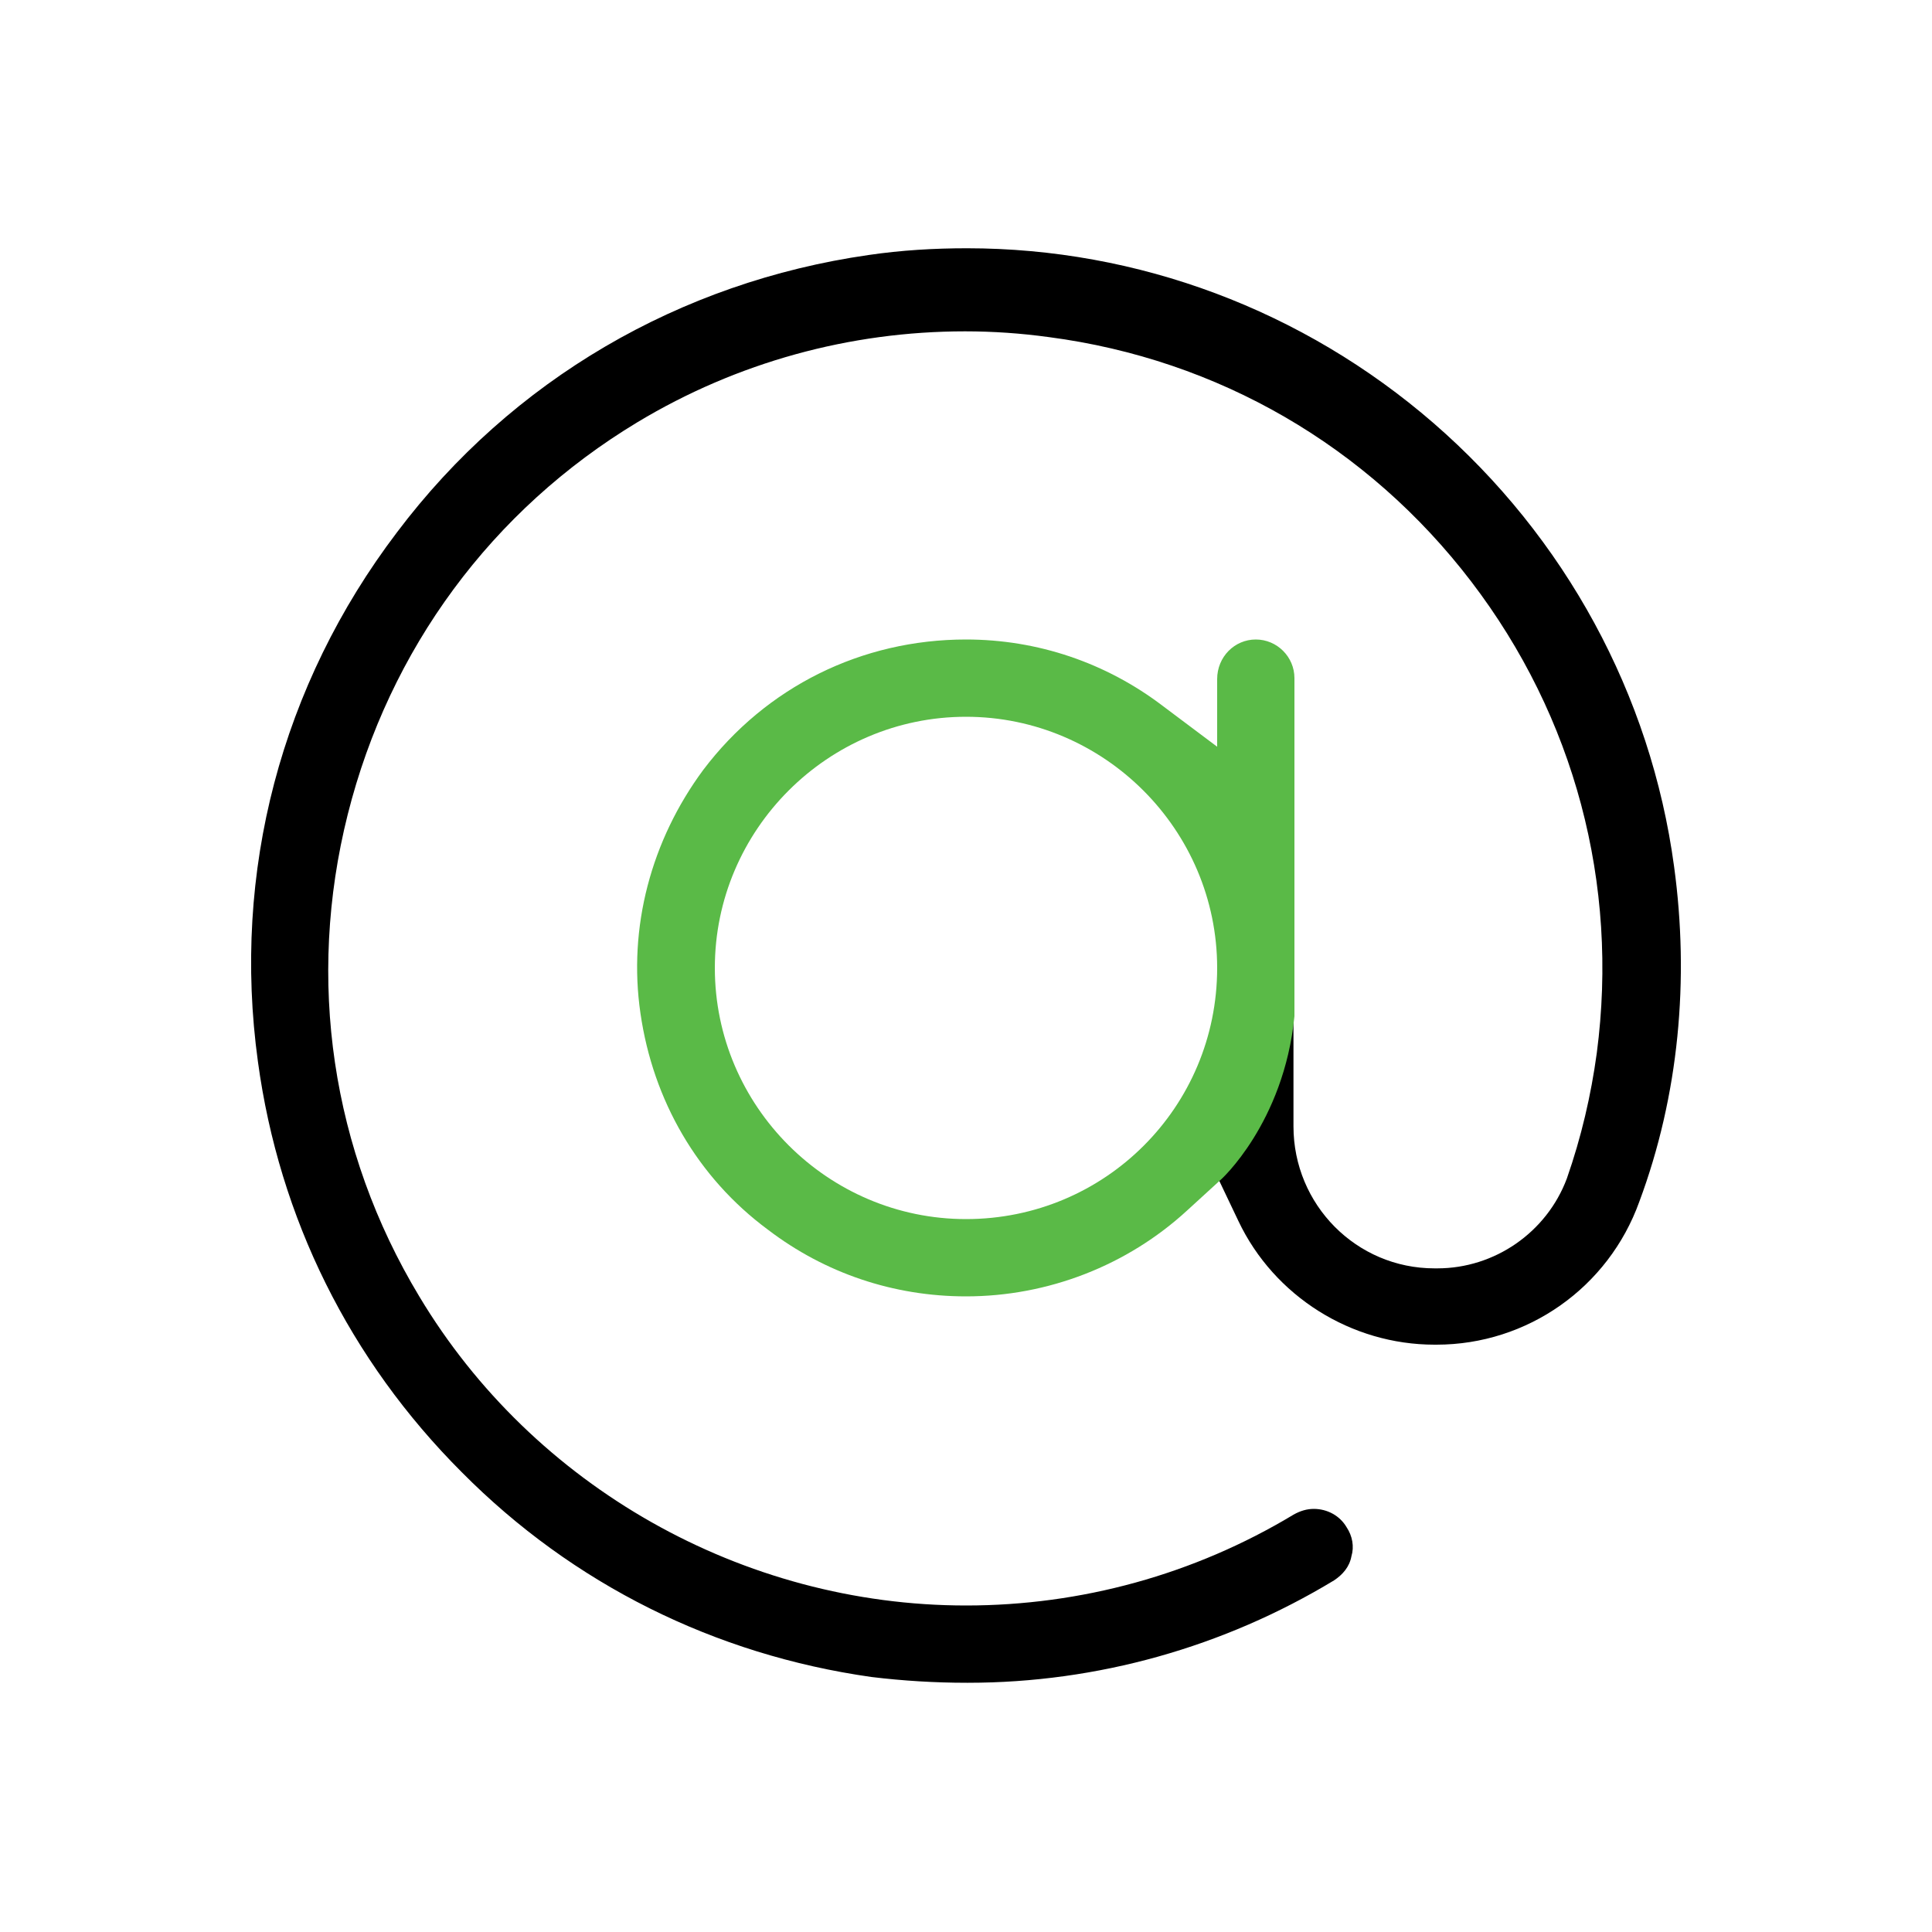
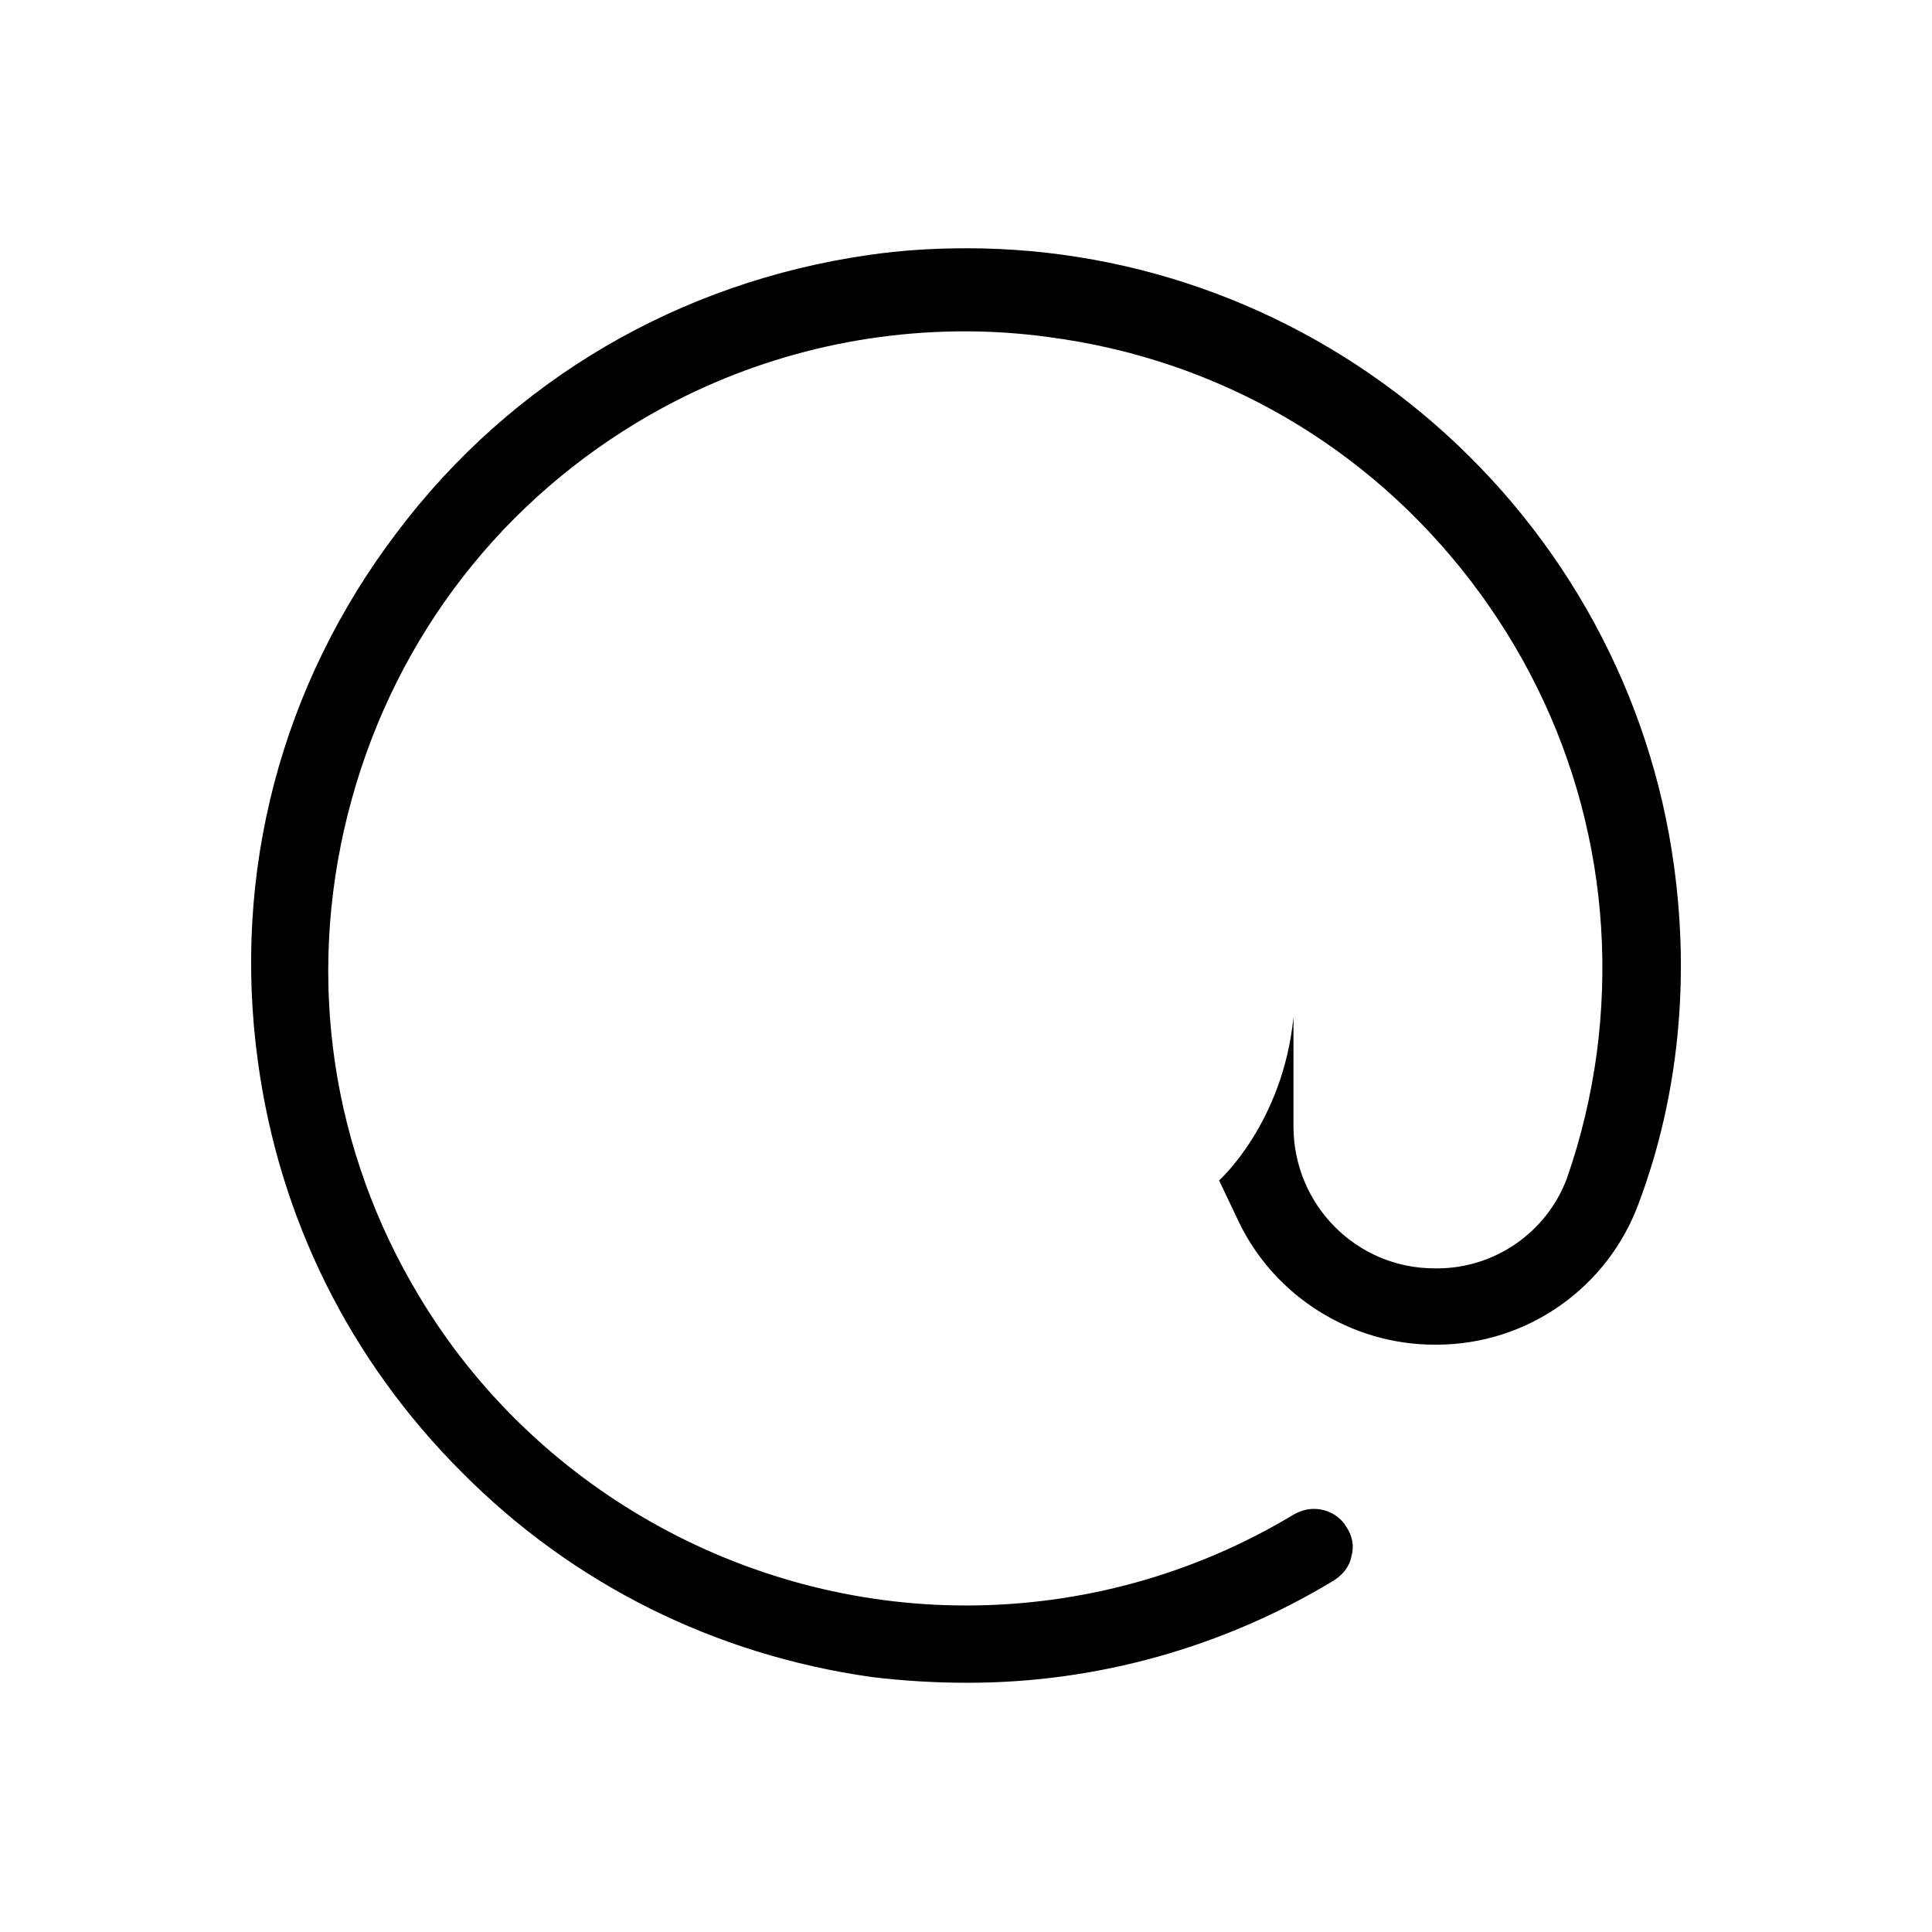
<svg xmlns="http://www.w3.org/2000/svg" id="Layer_1" x="0px" y="0px" viewBox="0 0 200 200" style="enable-background:new 0 0 200 200;" xml:space="preserve">
  <style type="text/css">	.st0{fill:#5ABA47;}	.st1{fill:none;}	.st2{fill:#010101;}	.st3{fill:#FFFFFF;}</style>
  <path d="M173.3,89.7c-2.4-17.8-11.3-34.1-24.9-45.9c-13.5-11.7-30.6-18.1-48.3-18.1c-3.4,0-6.8,0.2-10.2,0.7 C70.4,29.2,53,39.3,41.1,55.1c-12,15.8-17.1,35.2-14.4,54.8c2.2,16.2,9.5,30.9,21.1,42.5C59.3,164,74,171.3,90.2,173.6 c3.3,0.4,6.6,0.6,9.9,0.6h0.1c13.4,0,26.5-3.7,37.9-10.6c0.9-0.6,1.6-1.4,1.8-2.5c0.3-1,0.1-2.1-0.5-3c-0.7-1.2-2-1.9-3.4-1.9 c-0.7,0-1.4,0.2-2.1,0.6c-10.3,6.2-22,9.4-33.9,9.4c-23.1,0-44.8-12.3-56.6-32c-9.1-15.1-11.7-32.8-7.4-49.9 c4.3-17.1,14.9-31.5,30-40.6c10.3-6.2,22-9.4,33.9-9.4c2.9,0,5.8,0.2,8.7,0.6c17.5,2.3,33,11.3,43.7,25.3s15.3,31.3,13,48.8 c-0.6,4.4-1.6,8.7-3.1,13c-2.1,5.6-7.5,9.3-13.4,9.3l-0.3,0c-8.1,0-14.6-6.6-14.6-14.7v-11.3c-1.1,11-7.7,16.9-7.7,16.9l2,4.2 c3.7,7.8,11.7,12.8,20.3,12.8l0.2,0c9.4,0,17.8-5.9,21-14.8C173.8,113.4,174.9,101.4,173.3,89.7z" />
  <path class="st1" d="M100,74.3c-14.3,0-26,11.7-26,26c0,14.3,11.7,26,26,26l0,0.5l0-0.5c14.3,0,26-11.7,26-26 C126,85.9,114.4,74.3,100,74.3z" />
-   <path class="st0" d="M134,105.2v-35c0-2.2-1.8-4-4-4s-4,1.8-4,4.1v7l-5.6-4.2c-5.9-4.5-13-6.9-20.4-6.9c-10.8,0-20.7,4.9-27.2,13.5 C67.4,87,65,96,66.3,104.9c1.3,9,5.9,17,13.2,22.4c5.9,4.5,13,6.9,20.5,6.9c8.5,0,16.7-3.2,22.9-8.9l3.5-3.2 C126.3,122.2,132.9,116.3,134,105.2z M100,126.2l0,0.5L100,126.2c-14.3,0-26-11.7-26-26c0-14.3,11.7-26,26-26c14.3,0,26,11.7,26,26 C126,114.6,114.4,126.2,100,126.2z" />
</svg>